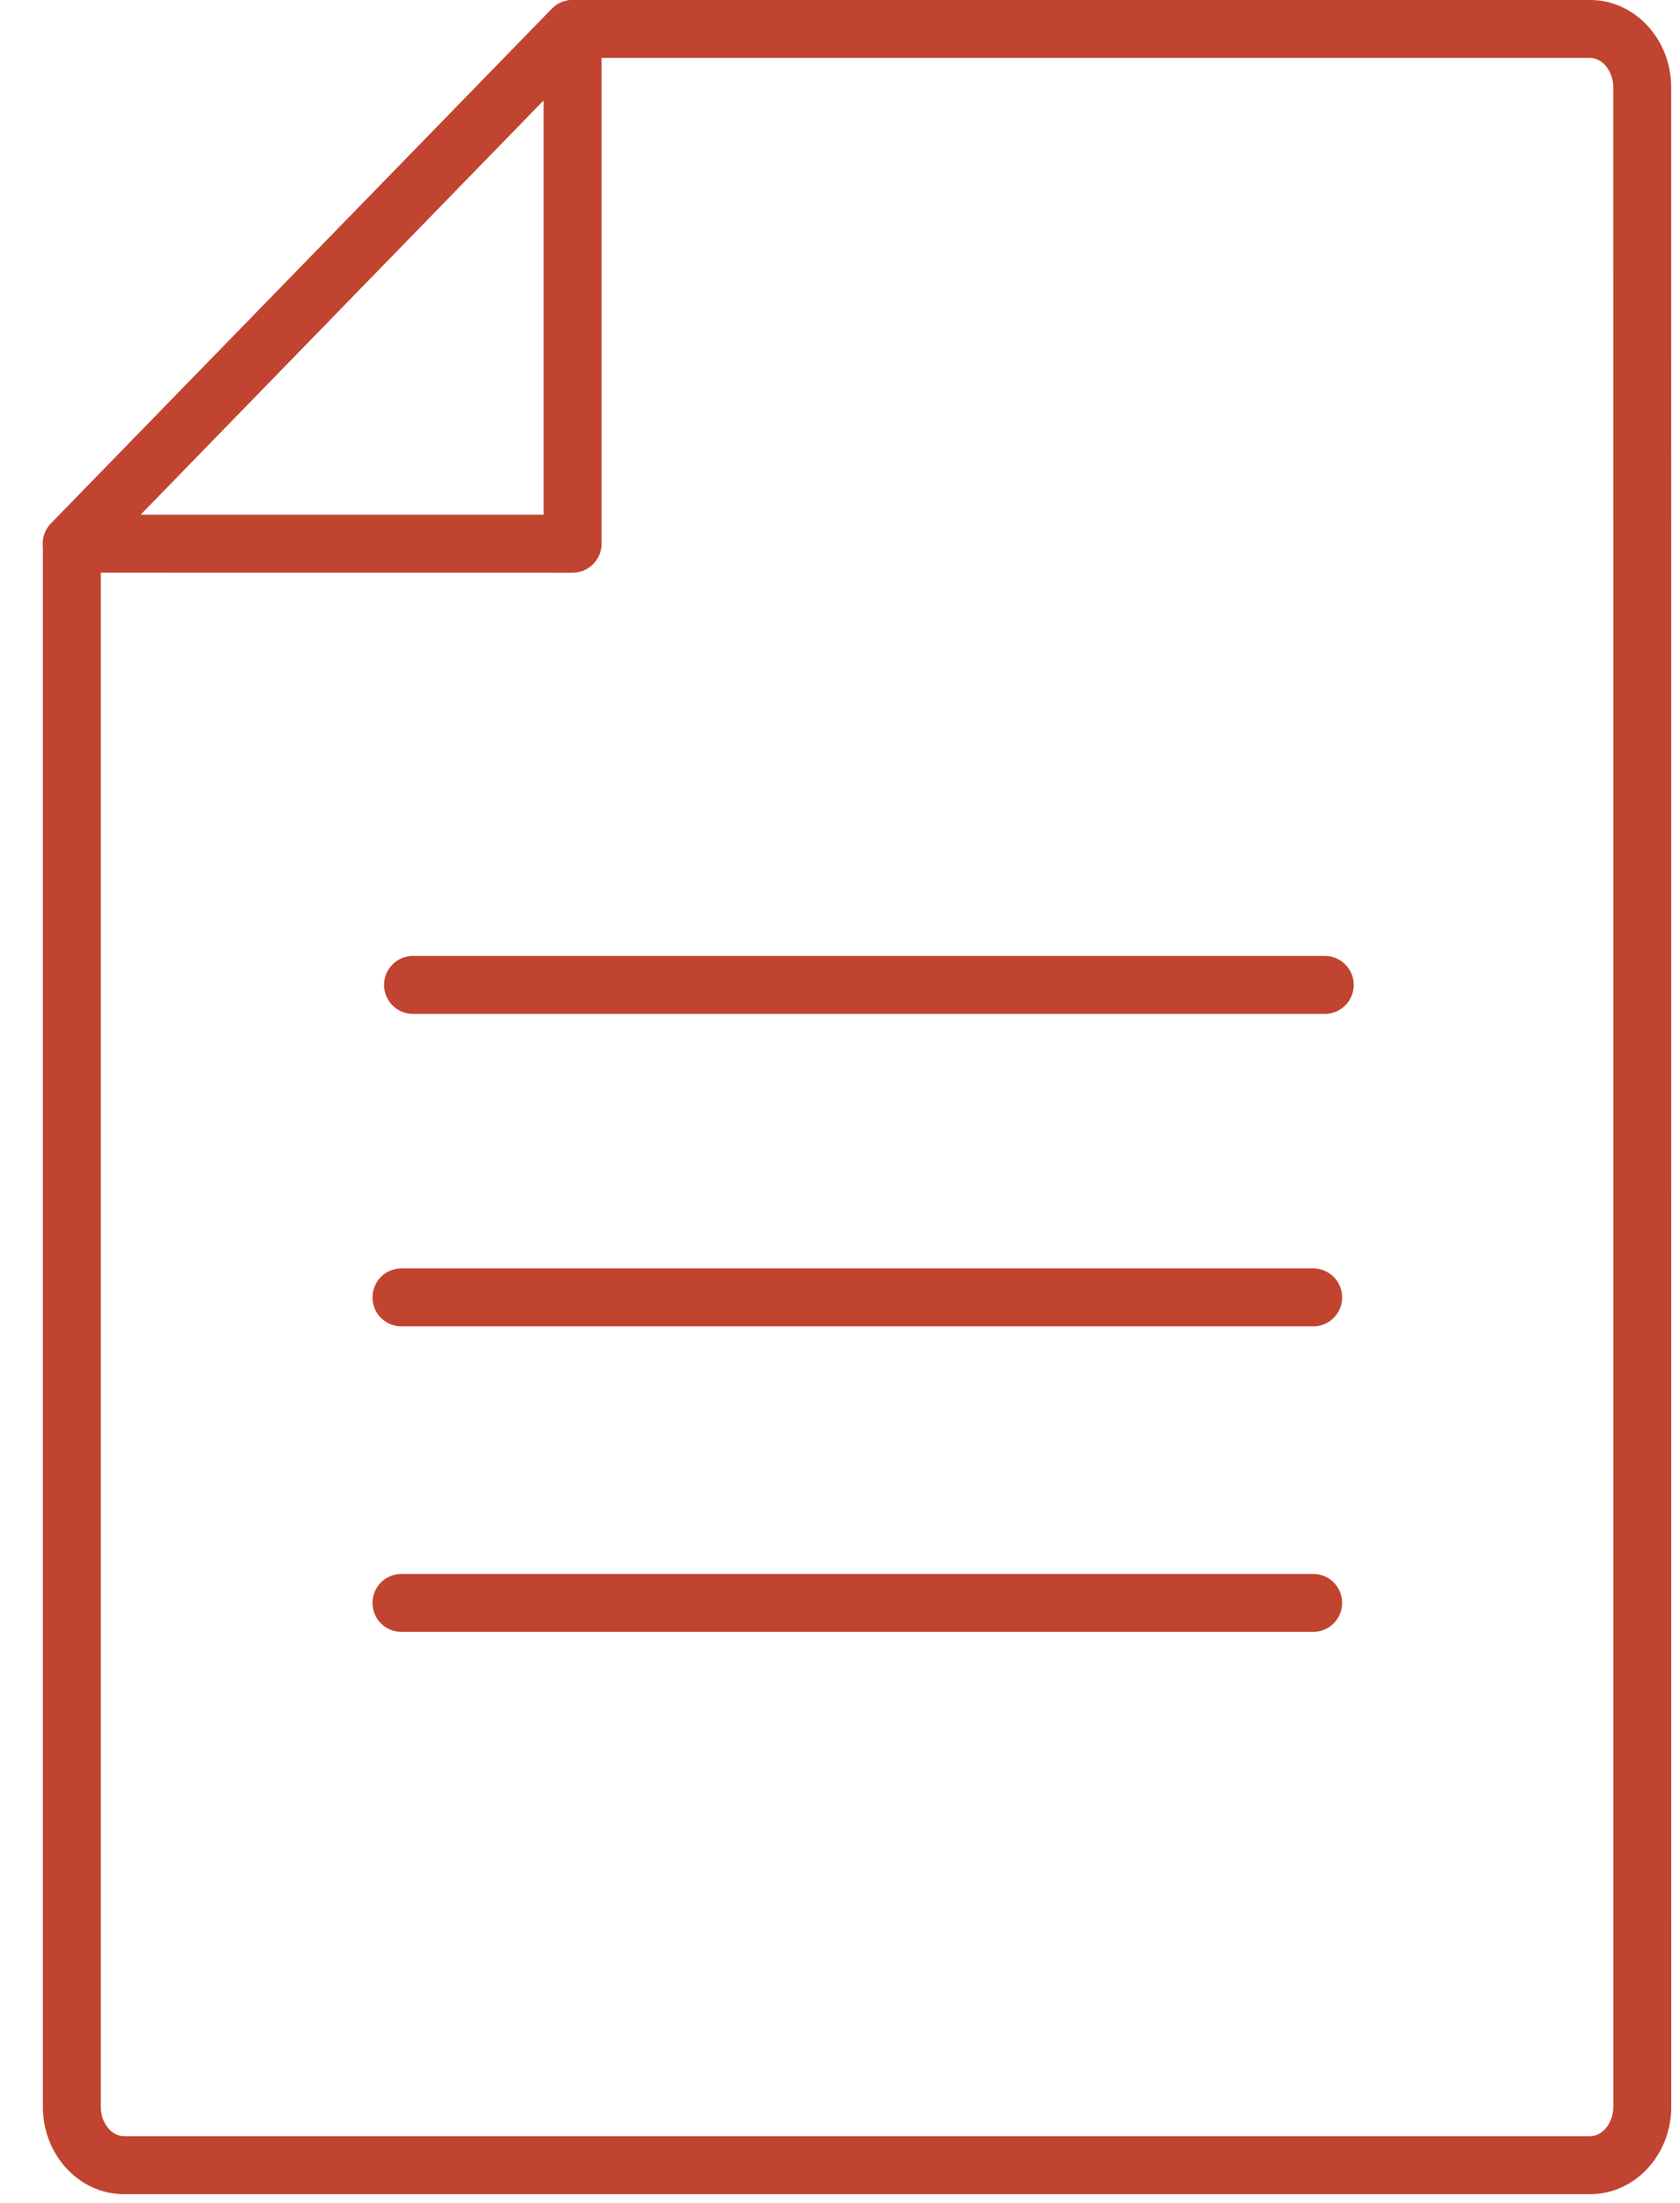
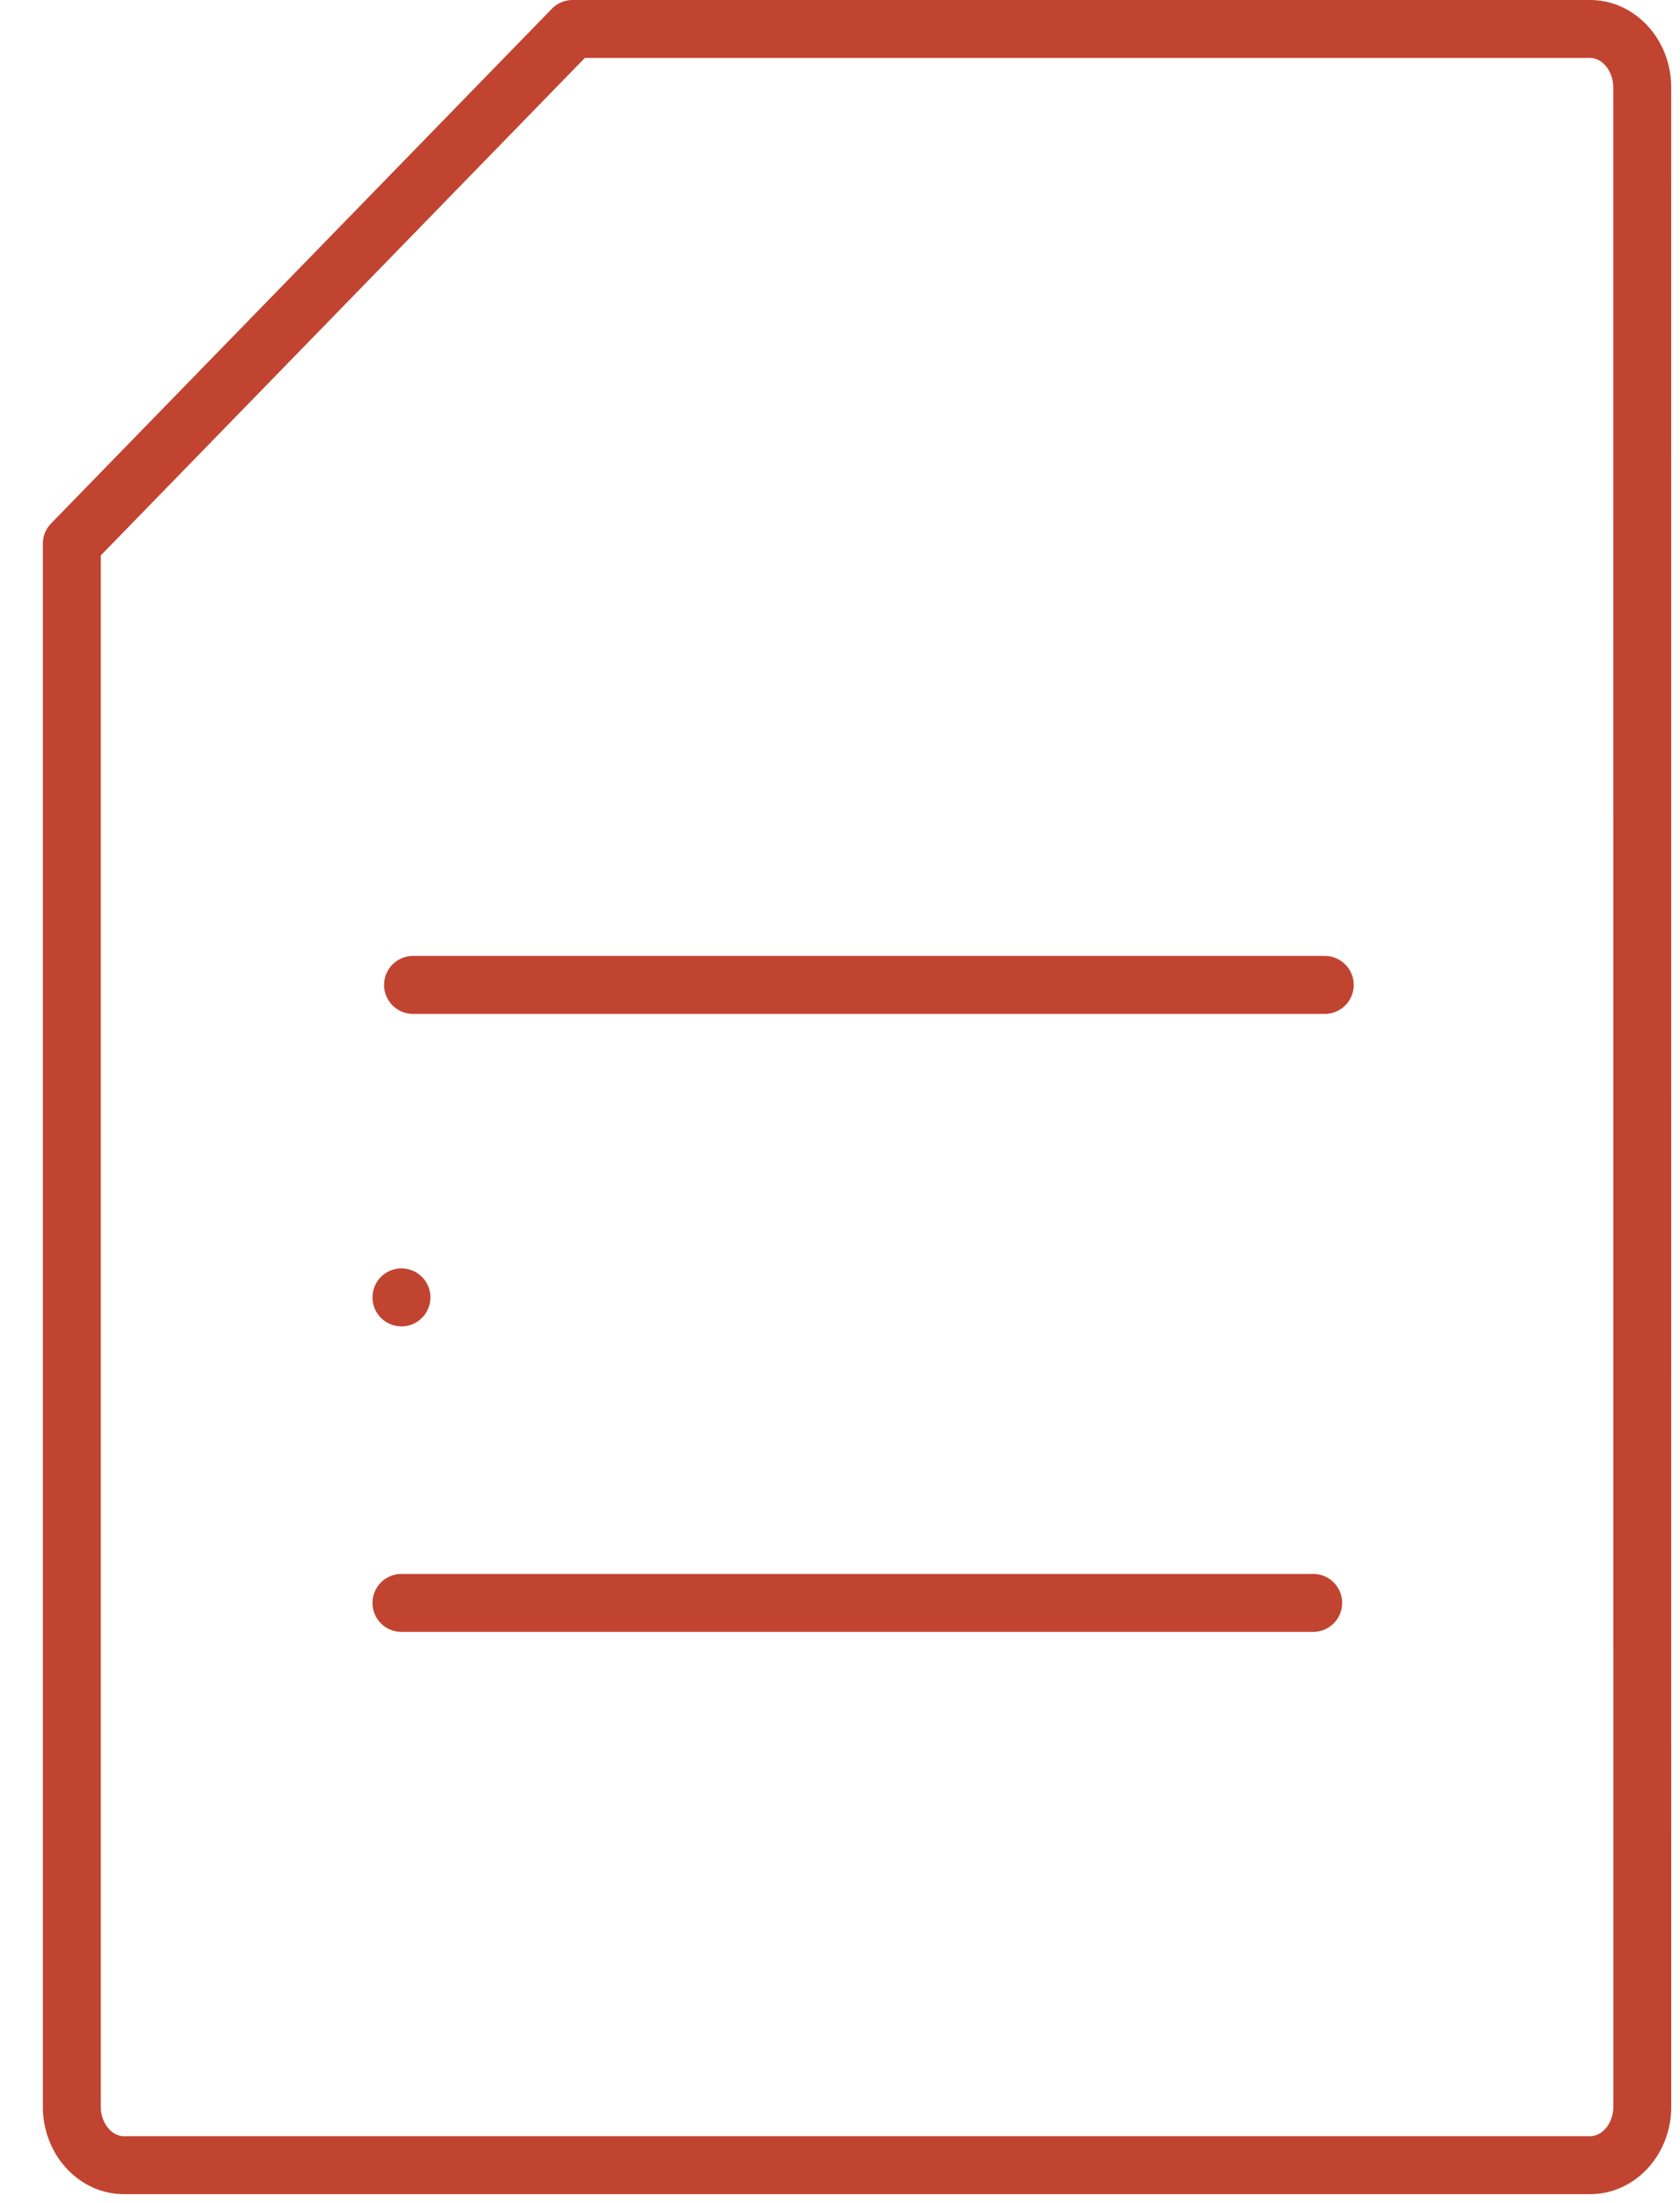
<svg xmlns="http://www.w3.org/2000/svg" width="29" height="38" viewBox="0 0 29 38">
  <defs>
    <clipPath id="4bhra">
      <path d="M.74 0h28.109v37.848H.74z" />
    </clipPath>
    <clipPath id="4bhrb">
      <path d="M.74 0h9.644v9.877H.74z" />
    </clipPath>
  </defs>
  <g>
    <g>
      <g />
      <g clip-path="url(#4bhra)">
        <path fill="#c14431" d="M2.139 37.849c-.771 0-1.399-.676-1.399-1.507V9.378c0-.13.051-.255.142-.349L9.526.152A.5.5 0 0 1 9.885 0h17.563c.772 0 1.4.677 1.4 1.508l.001 34.834c0 .831-.628 1.507-1.399 1.507zM1.74 9.581v26.761c0 .275.183.507.399.507H27.45c.216 0 .399-.232.399-.507l-.001-34.834c0-.275-.183-.508-.4-.508H10.095z" />
      </g>
    </g>
    <g>
      <g />
      <g clip-path="url(#4bhrb)">
-         <path fill="#c14431" d="M1.24 9.878a.5.5 0 0 1-.359-.85L9.526.153a.499.499 0 0 1 .858.349v8.877a.5.5 0 0 1-.5.5zm1.186-1h6.957V1.73z" />
-       </g>
+         </g>
    </g>
    <g>
      <path fill="#c14431" d="M22.868 17.49H7.13a.5.5 0 0 1 0-1h15.738a.5.5 0 0 1 0 1" />
    </g>
    <g>
-       <path fill="#c14431" d="M22.668 22.88H6.93a.5.5 0 0 1 0-1h15.738a.5.5 0 0 1 0 1" />
+       <path fill="#c14431" d="M22.668 22.88H6.93a.5.5 0 0 1 0-1a.5.5 0 0 1 0 1" />
    </g>
    <g>
      <path fill="#c14431" d="M22.668 28.15H6.93a.5.5 0 0 1 0-1h15.738a.5.5 0 0 1 0 1" />
    </g>
  </g>
</svg>